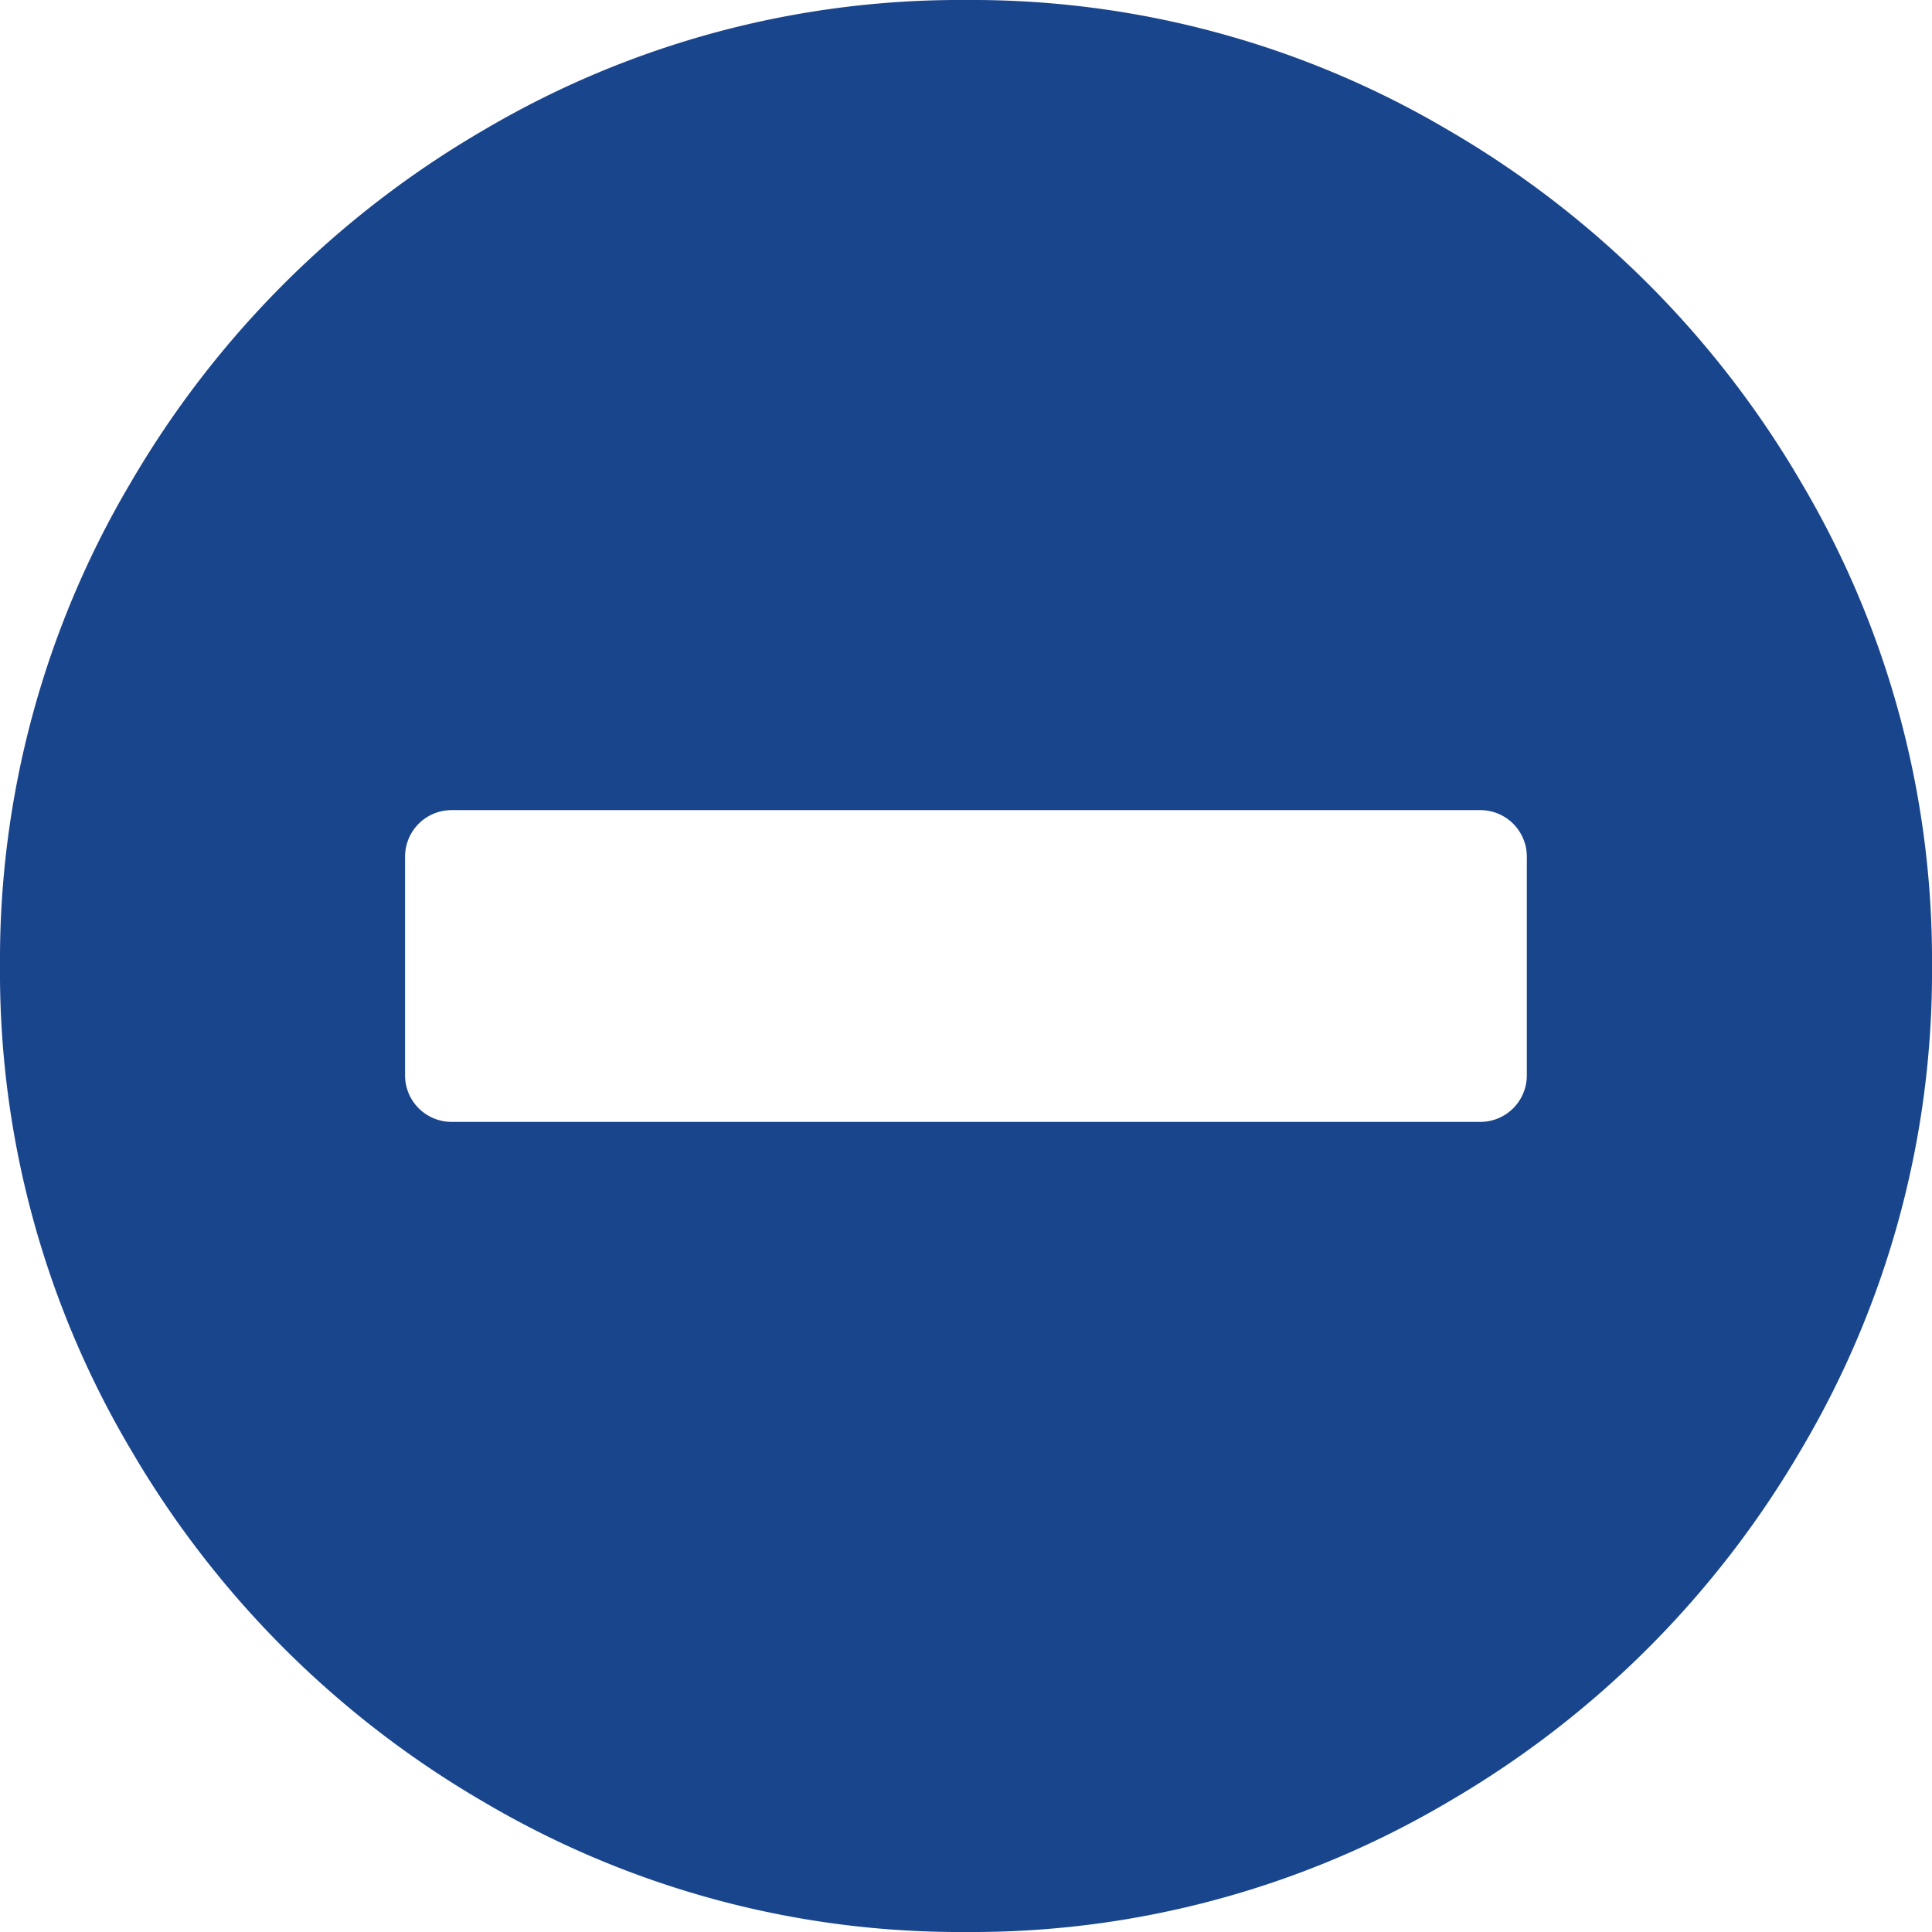
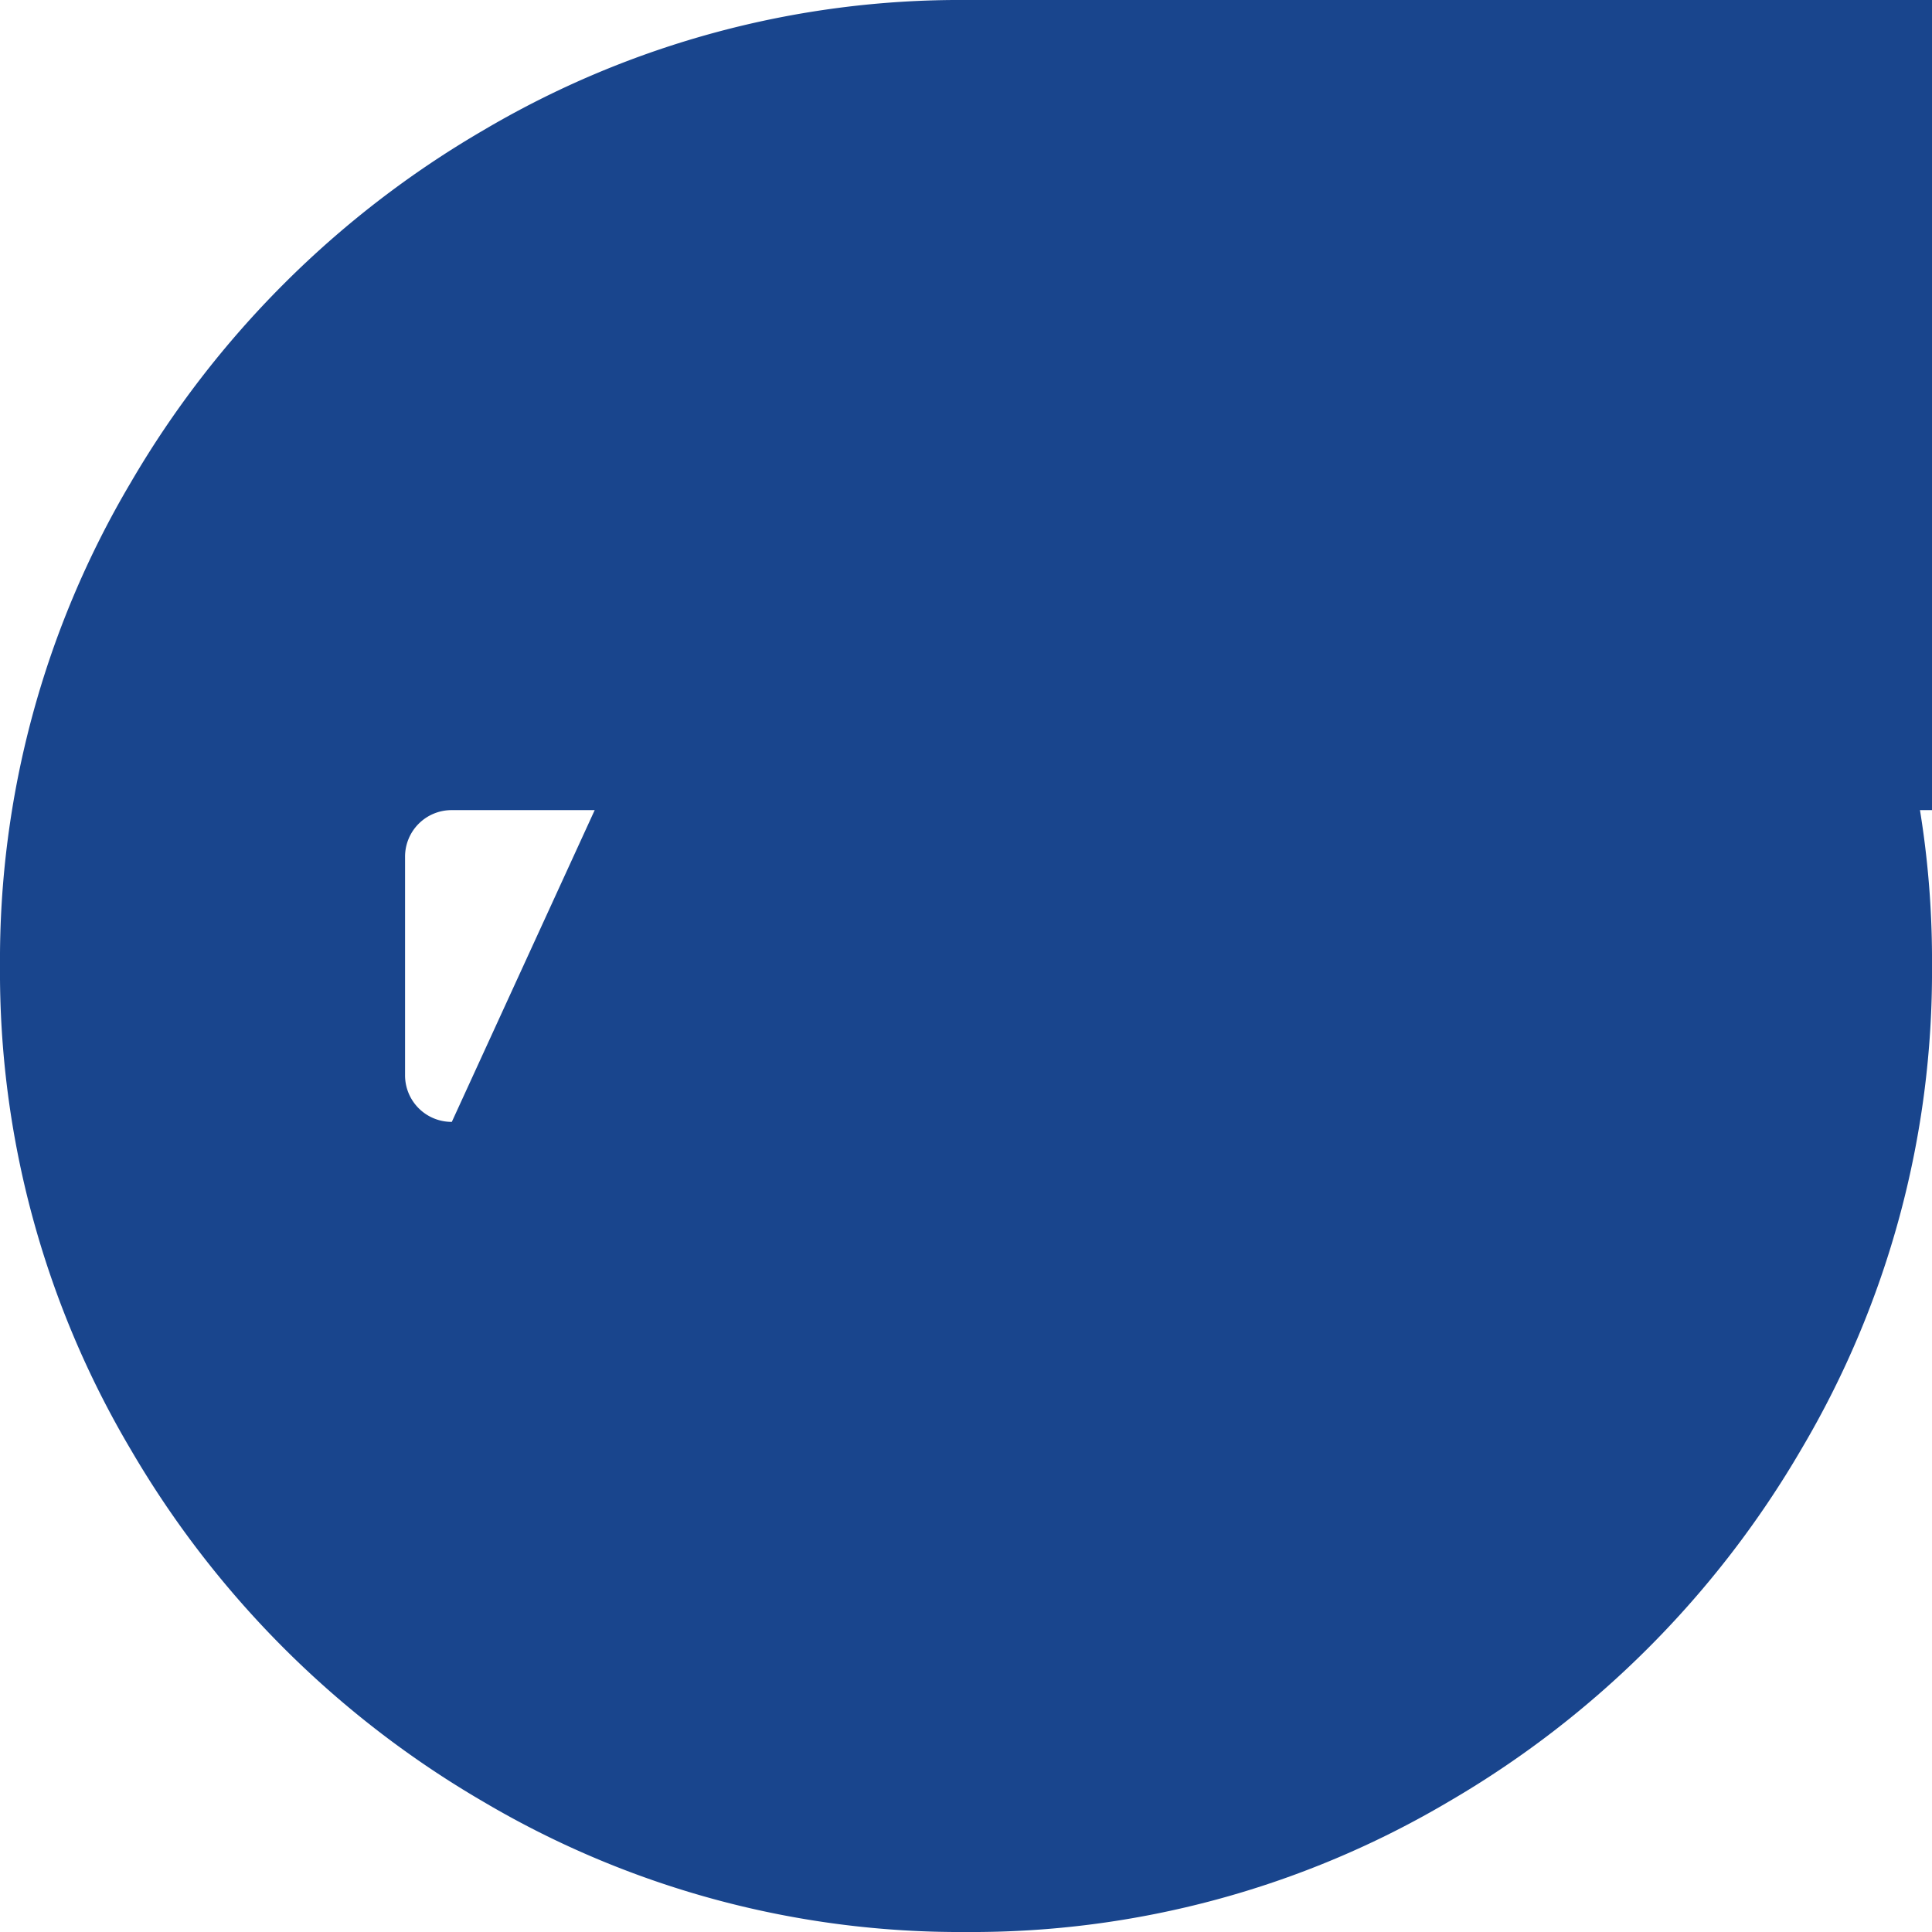
<svg xmlns="http://www.w3.org/2000/svg" width="17.438" height="17.438" viewBox="0 0 17.438 17.438">
  <defs>
    <style>.a{isolation:isolate;}.b{fill:#19458d;}</style>
  </defs>
  <title>Artboard 1</title>
  <g class="a">
-     <path class="b" d="M8.719,0a8.452,8.452,0,0,1,4.359,1.178A8.81,8.81,0,0,1,16.26,4.359a8.452,8.452,0,0,1,1.178,4.359,8.452,8.452,0,0,1-1.178,4.36A8.81,8.81,0,0,1,13.078,16.26,8.452,8.452,0,0,1,8.719,17.438,8.452,8.452,0,0,1,4.359,16.26a8.81,8.81,0,0,1-3.182-3.182A8.452,8.452,0,0,1,0,8.719,8.452,8.452,0,0,1,1.178,4.359,8.81,8.81,0,0,1,4.359,1.178,8.452,8.452,0,0,1,8.719,0ZM4.078,10.126h9.281a.42.42,0,0,0,.422-.422V7.734a.42.42,0,0,0-.422-.422H4.078a.42.42,0,0,0-.422.422V9.704a.42.42,0,0,0,.422.422Z" />
+     <path class="b" d="M8.719,0a8.452,8.452,0,0,1,4.359,1.178A8.81,8.81,0,0,1,16.26,4.359a8.452,8.452,0,0,1,1.178,4.359,8.452,8.452,0,0,1-1.178,4.36A8.81,8.81,0,0,1,13.078,16.26,8.452,8.452,0,0,1,8.719,17.438,8.452,8.452,0,0,1,4.359,16.26a8.81,8.81,0,0,1-3.182-3.182A8.452,8.452,0,0,1,0,8.719,8.452,8.452,0,0,1,1.178,4.359,8.81,8.81,0,0,1,4.359,1.178,8.452,8.452,0,0,1,8.719,0Zh9.281a.42.42,0,0,0,.422-.422V7.734a.42.42,0,0,0-.422-.422H4.078a.42.42,0,0,0-.422.422V9.704a.42.42,0,0,0,.422.422Z" />
  </g>
</svg>